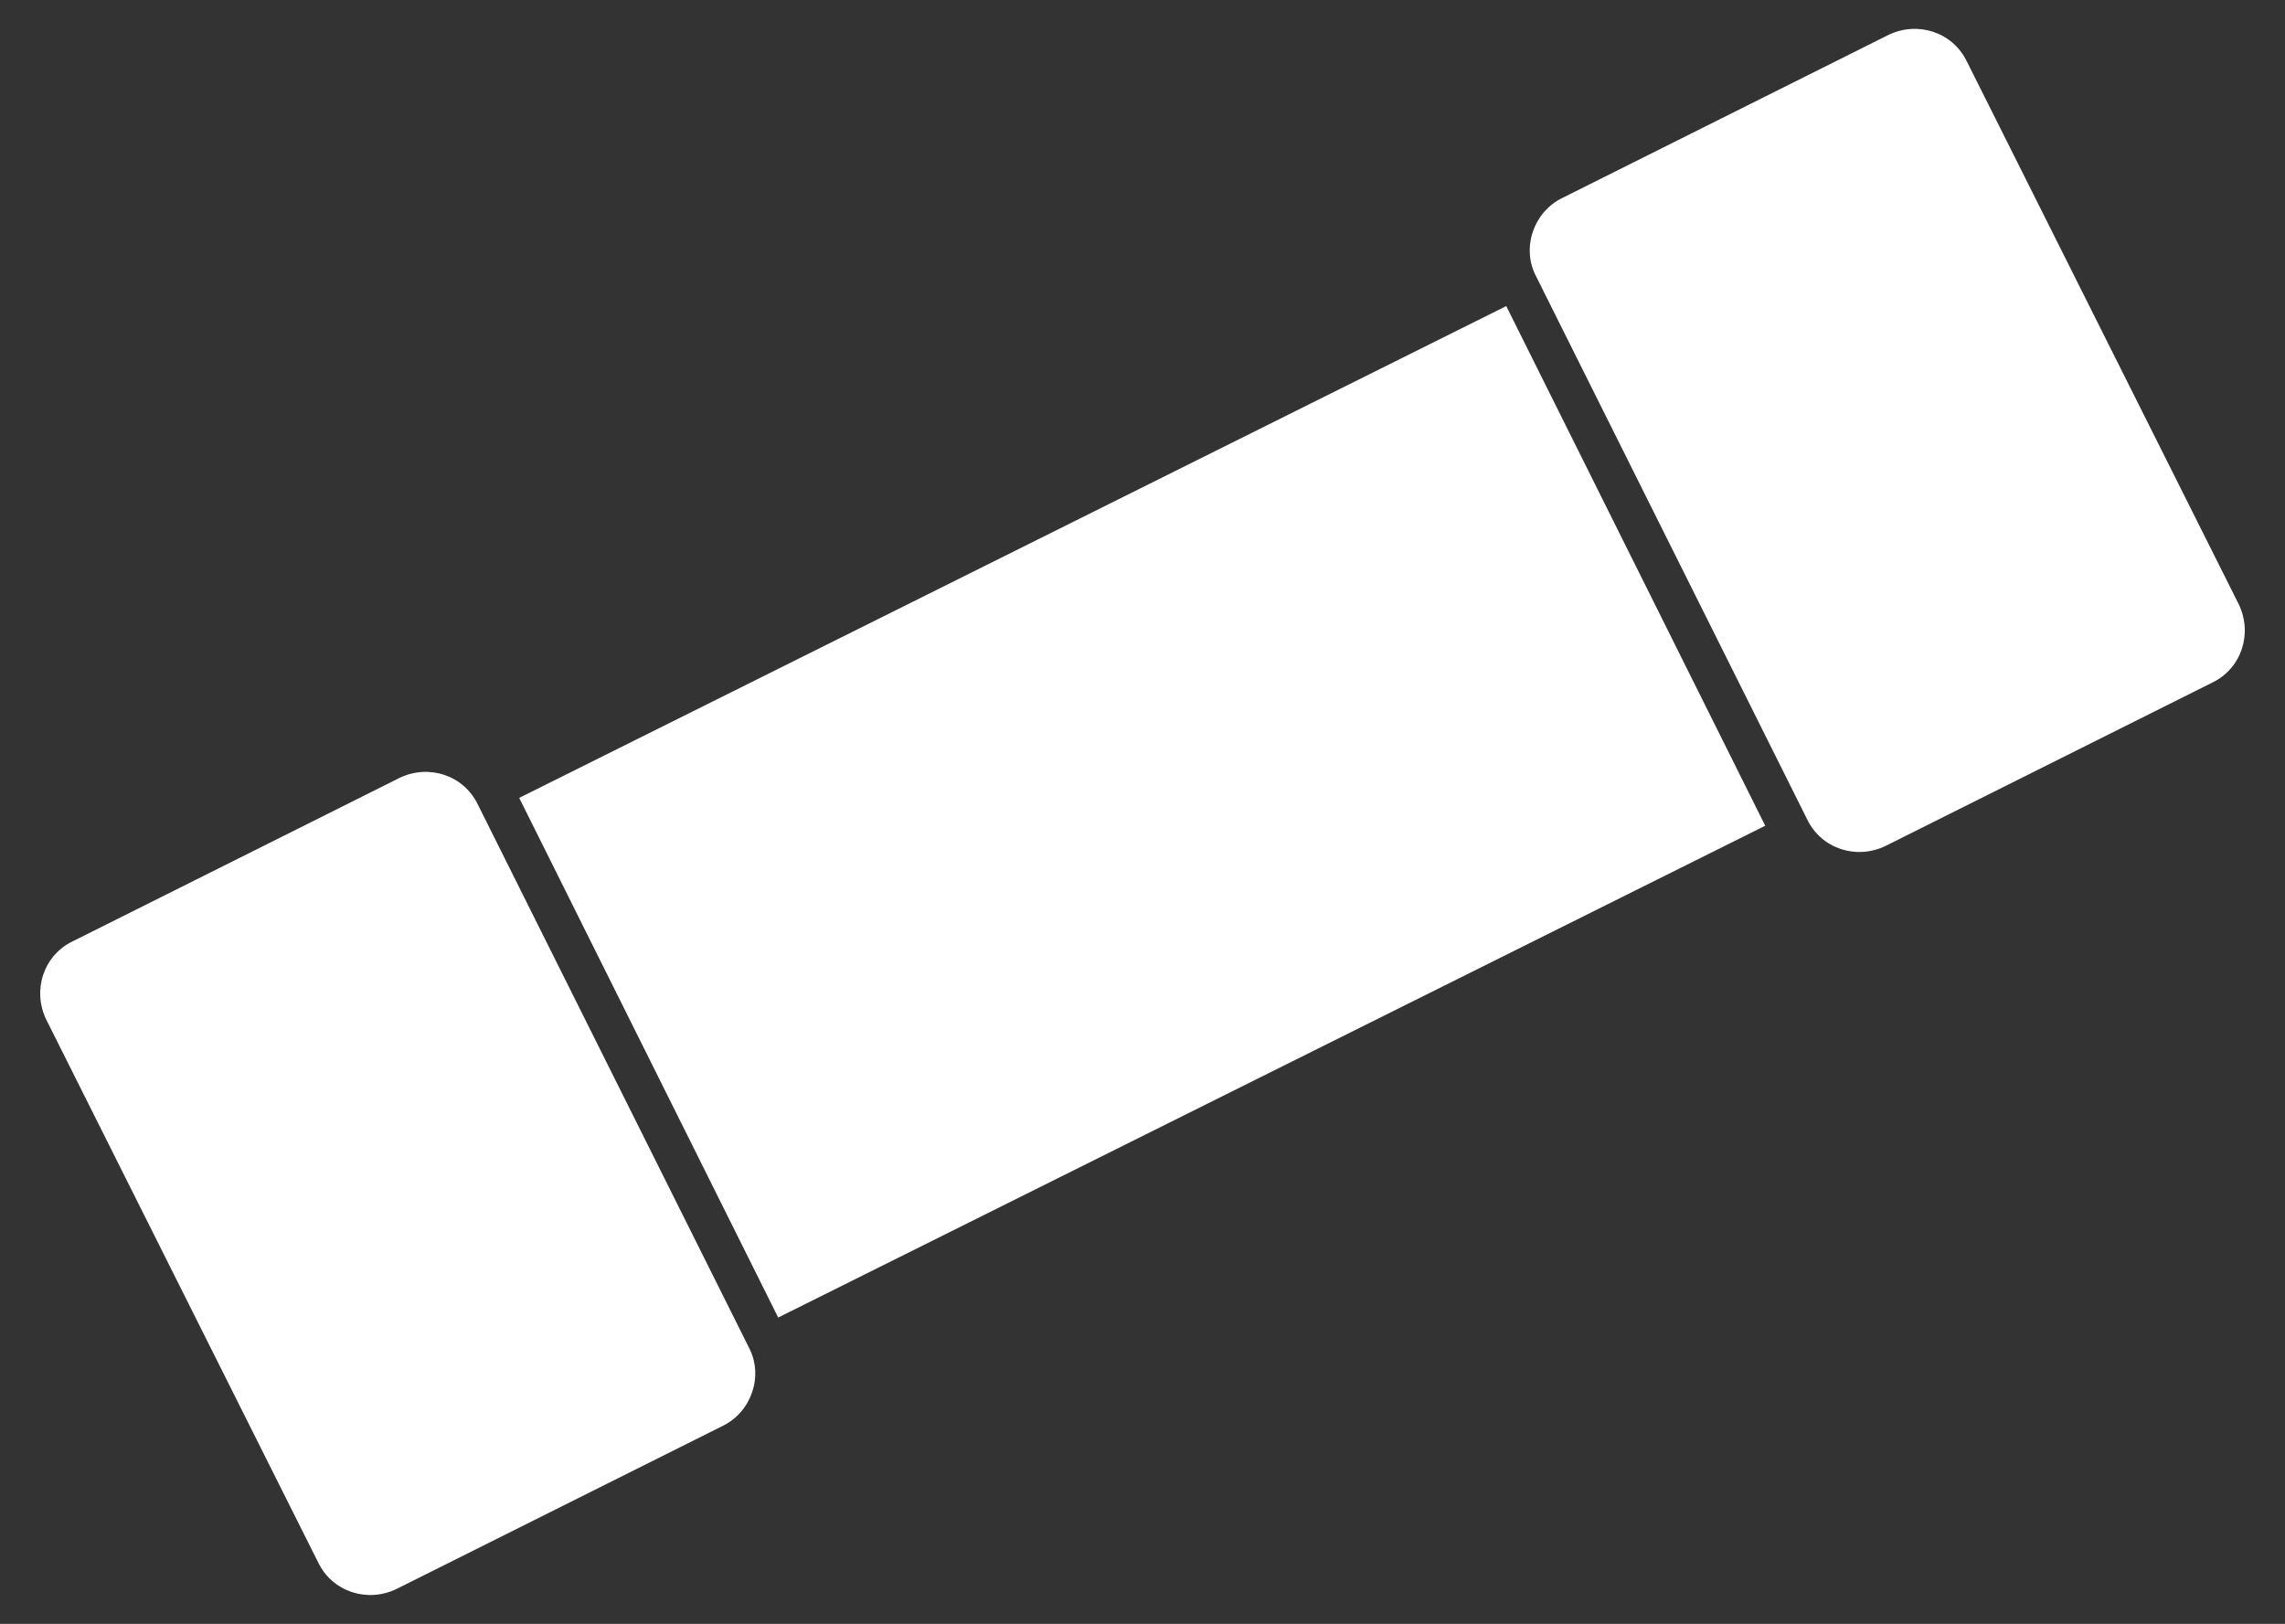
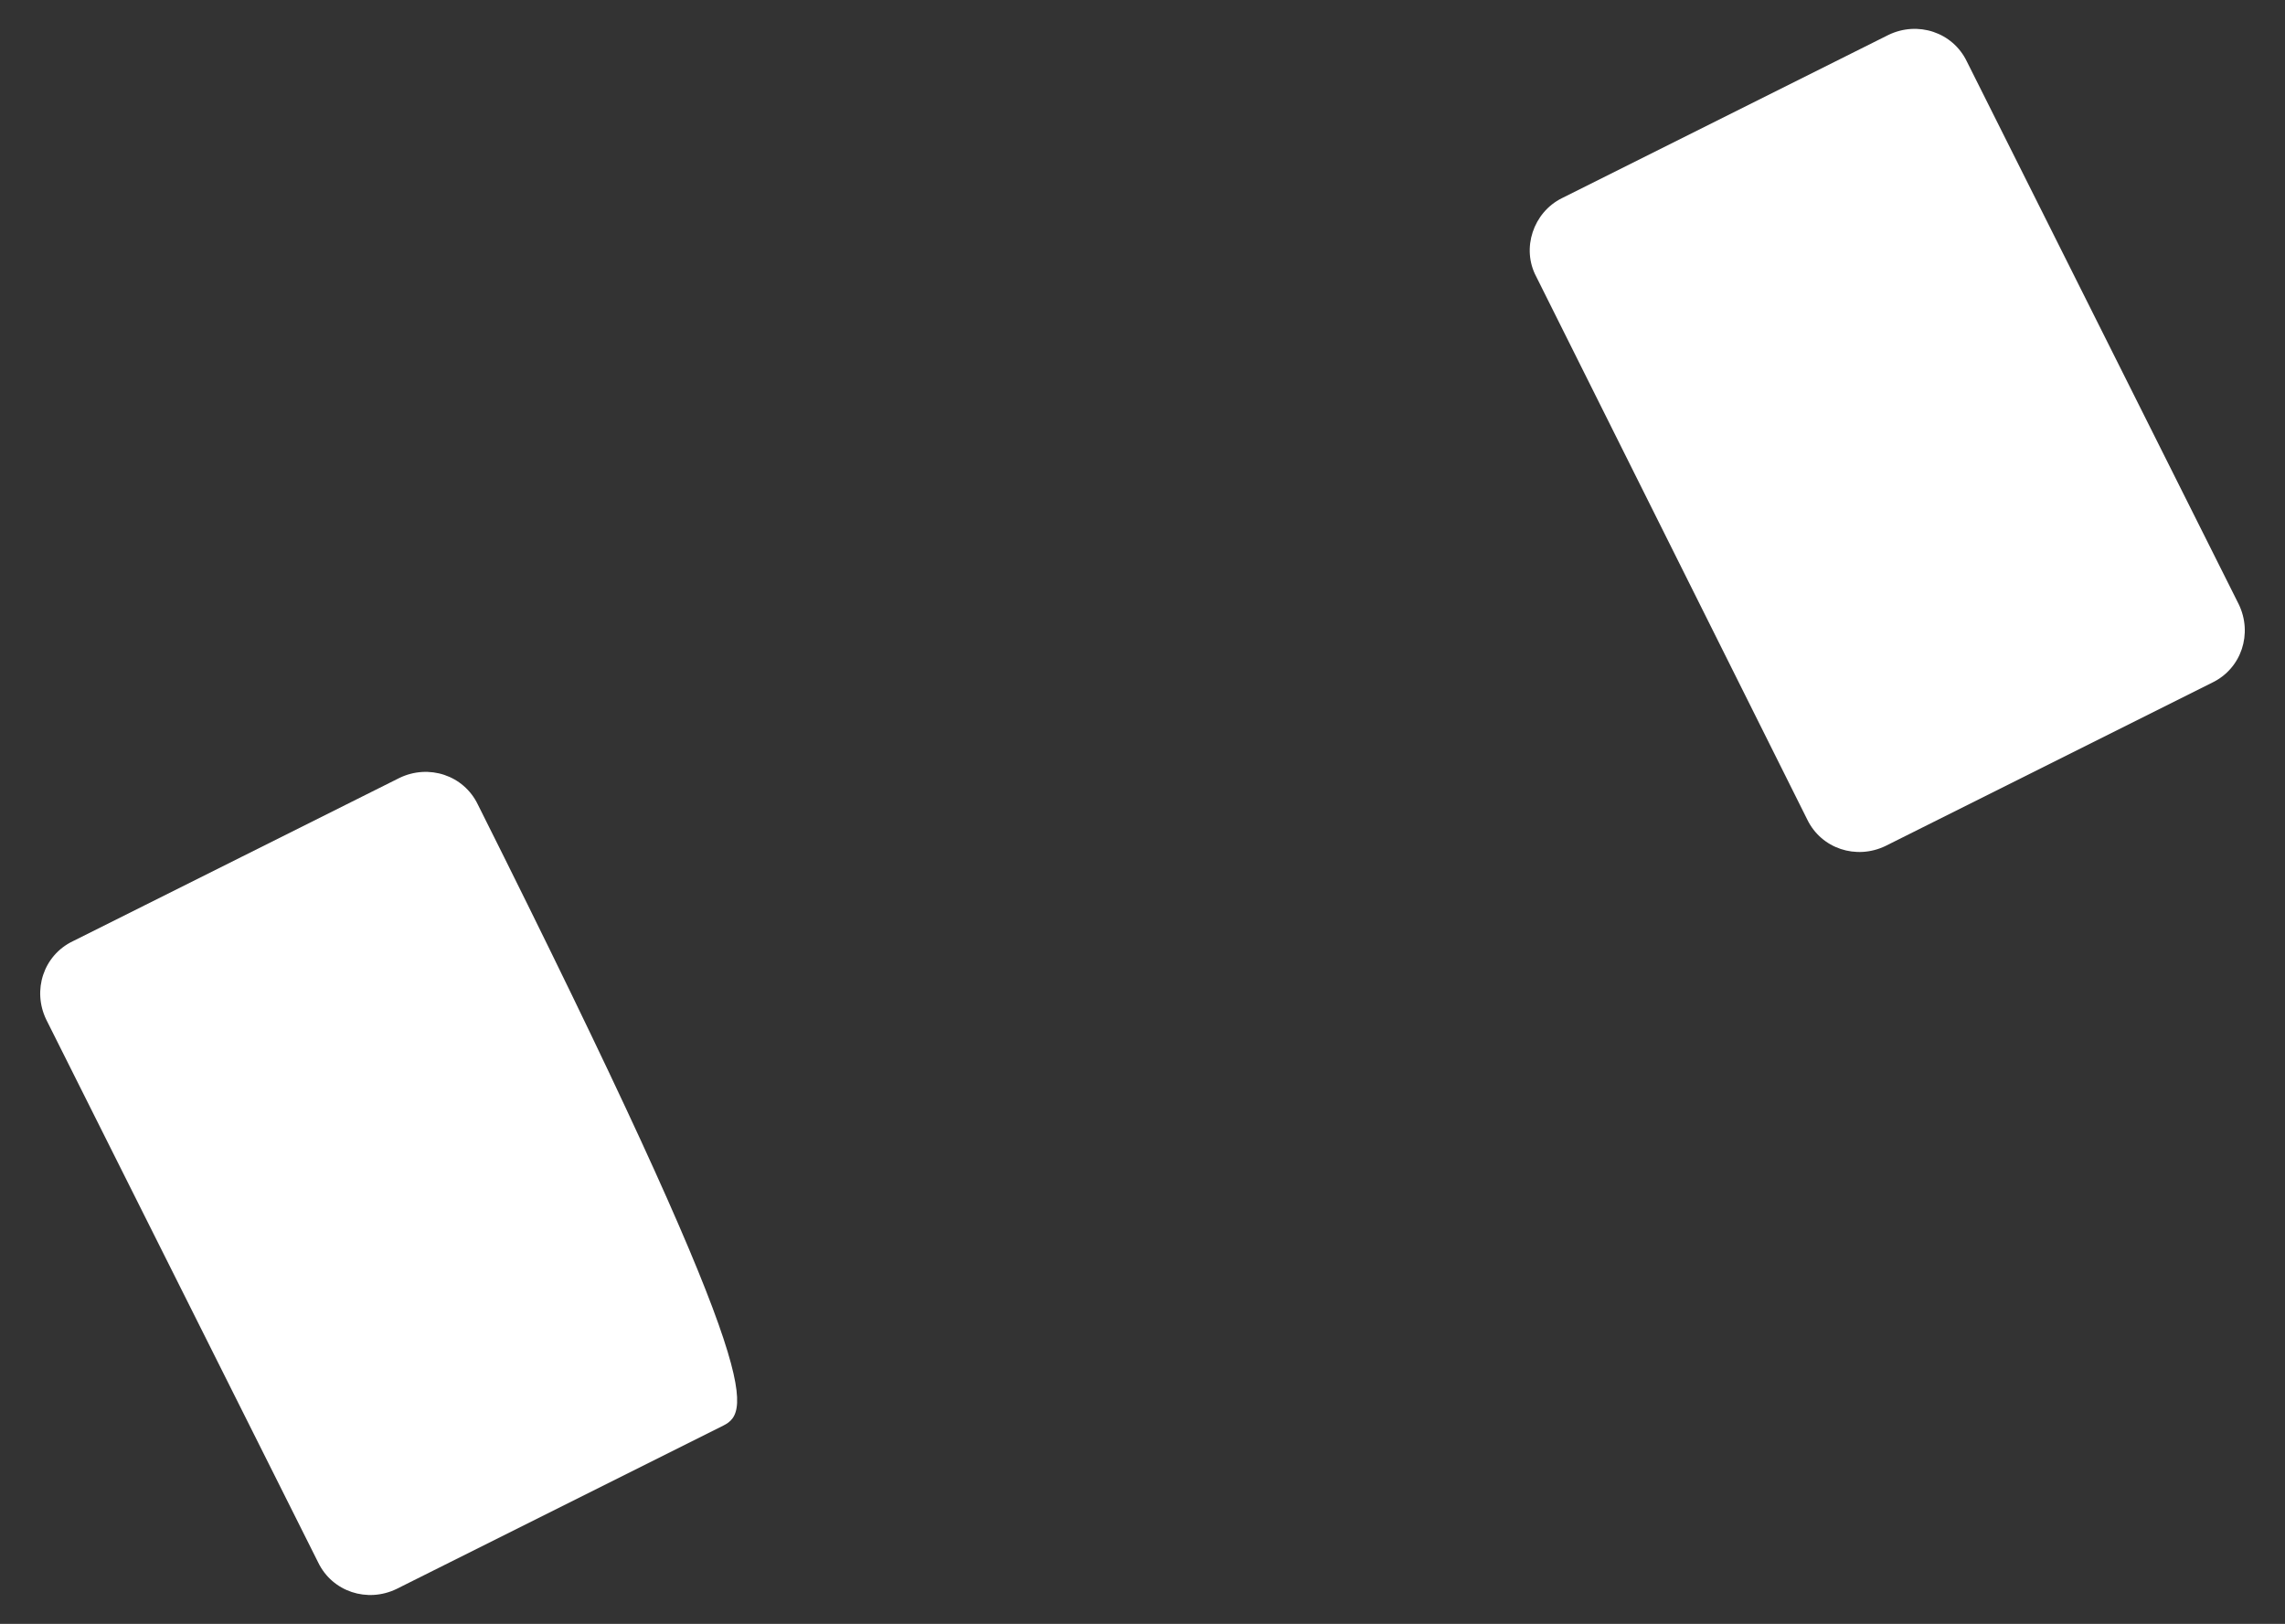
<svg xmlns="http://www.w3.org/2000/svg" id="Layer_1" x="0px" y="0px" viewBox="0 0 242 172" style="enable-background:new 0 0 242 172;" xml:space="preserve">
  <rect x="0" y="0" width="242" height="172" fill="#333333" stroke="none" />
  <style type="text/css">	.st0{fill:#FFFFFF;}</style>
  <g>
    <path class="st0" d="M165.4,21l34.6-17.3c3.1-1.5,6.8-0.3,8.3,2.8L237.1,64c1.5,3.1,0.3,6.8-2.8,8.3l-34.6,17.3  c-3.1,1.5-6.8,0.3-8.3-2.8l-28.7-57.5C161.1,26.3,162.4,22.5,165.4,21" />
-     <rect x="62.6" y="55.2" transform="matrix(0.895 -0.446 0.446 0.895 -25.659 63.027)" class="st0" width="116.8" height="61.5" />
-     <path class="st0" d="M76.6,151l-34.6,17.3c-3.1,1.5-6.8,0.3-8.3-2.8L4.9,108c-1.5-3.1-0.3-6.8,2.8-8.3l34.6-17.3  c3.1-1.5,6.8-0.3,8.3,2.8l28.7,57.5C80.9,145.7,79.6,149.5,76.6,151" />
+     <path class="st0" d="M76.6,151l-34.6,17.3c-3.1,1.5-6.8,0.3-8.3-2.8L4.9,108c-1.5-3.1-0.3-6.8,2.8-8.3l34.6-17.3  c3.1-1.5,6.8-0.3,8.3,2.8C80.9,145.7,79.6,149.5,76.6,151" />
  </g>
</svg>